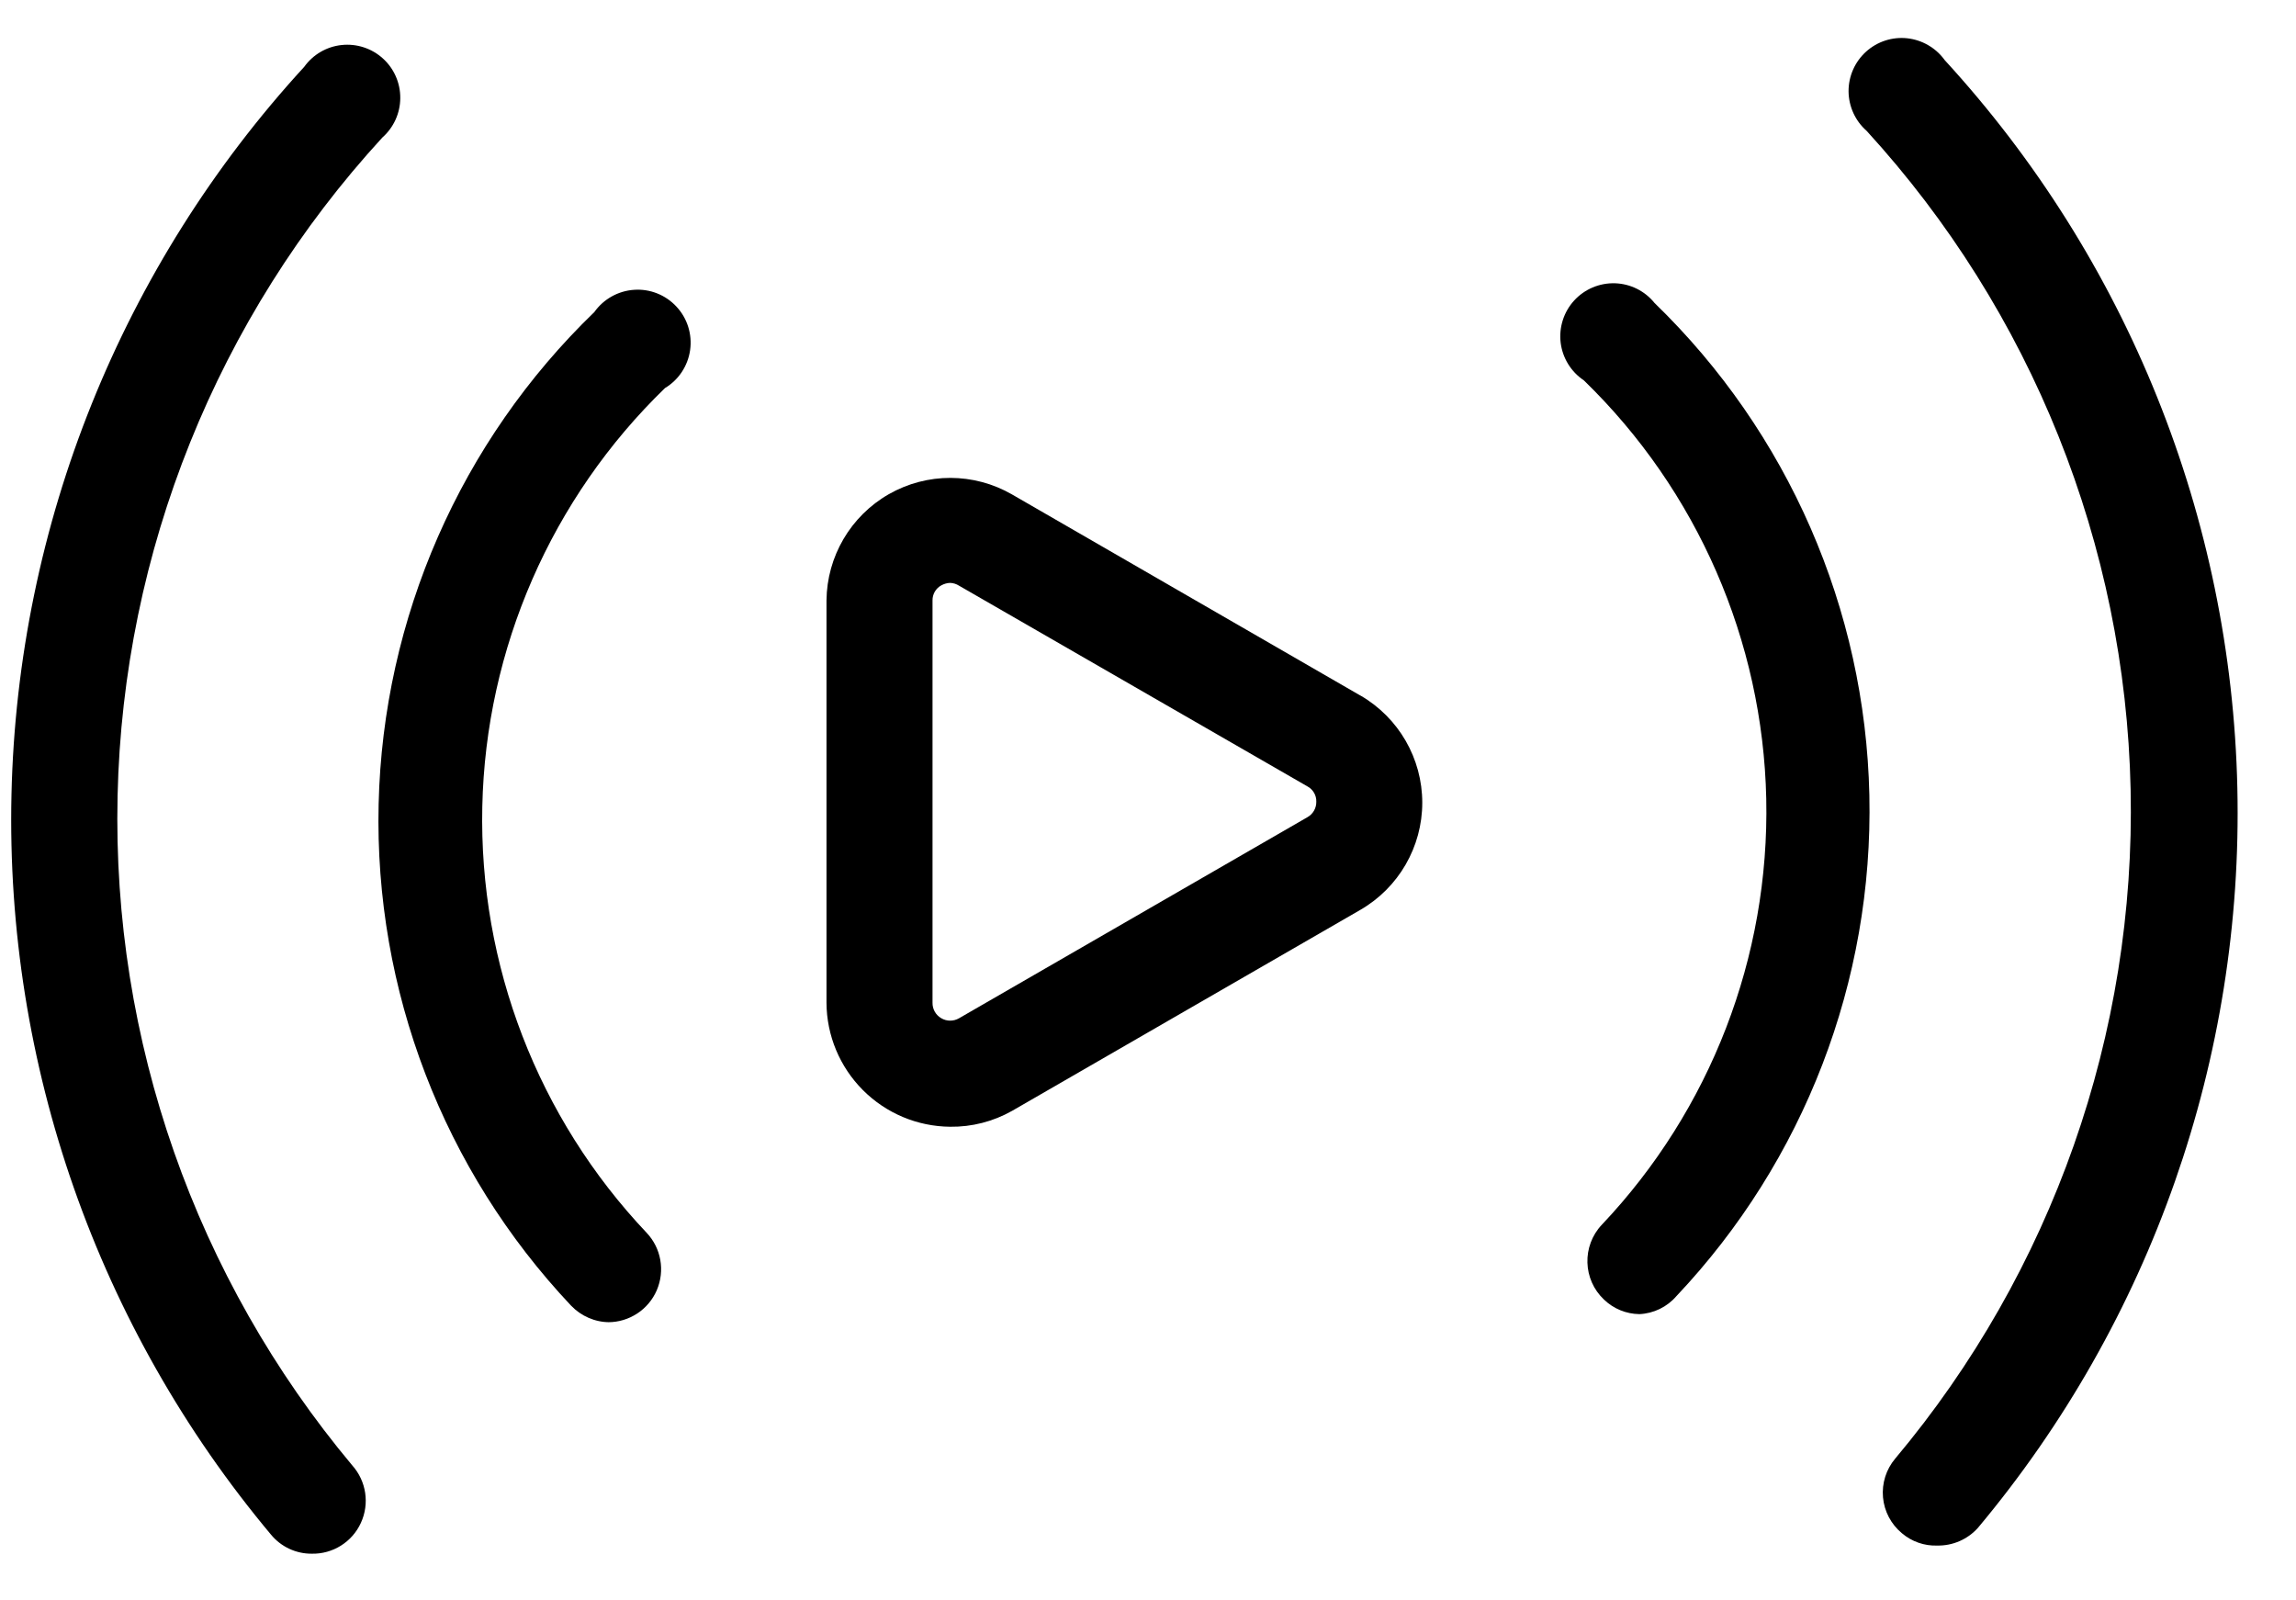
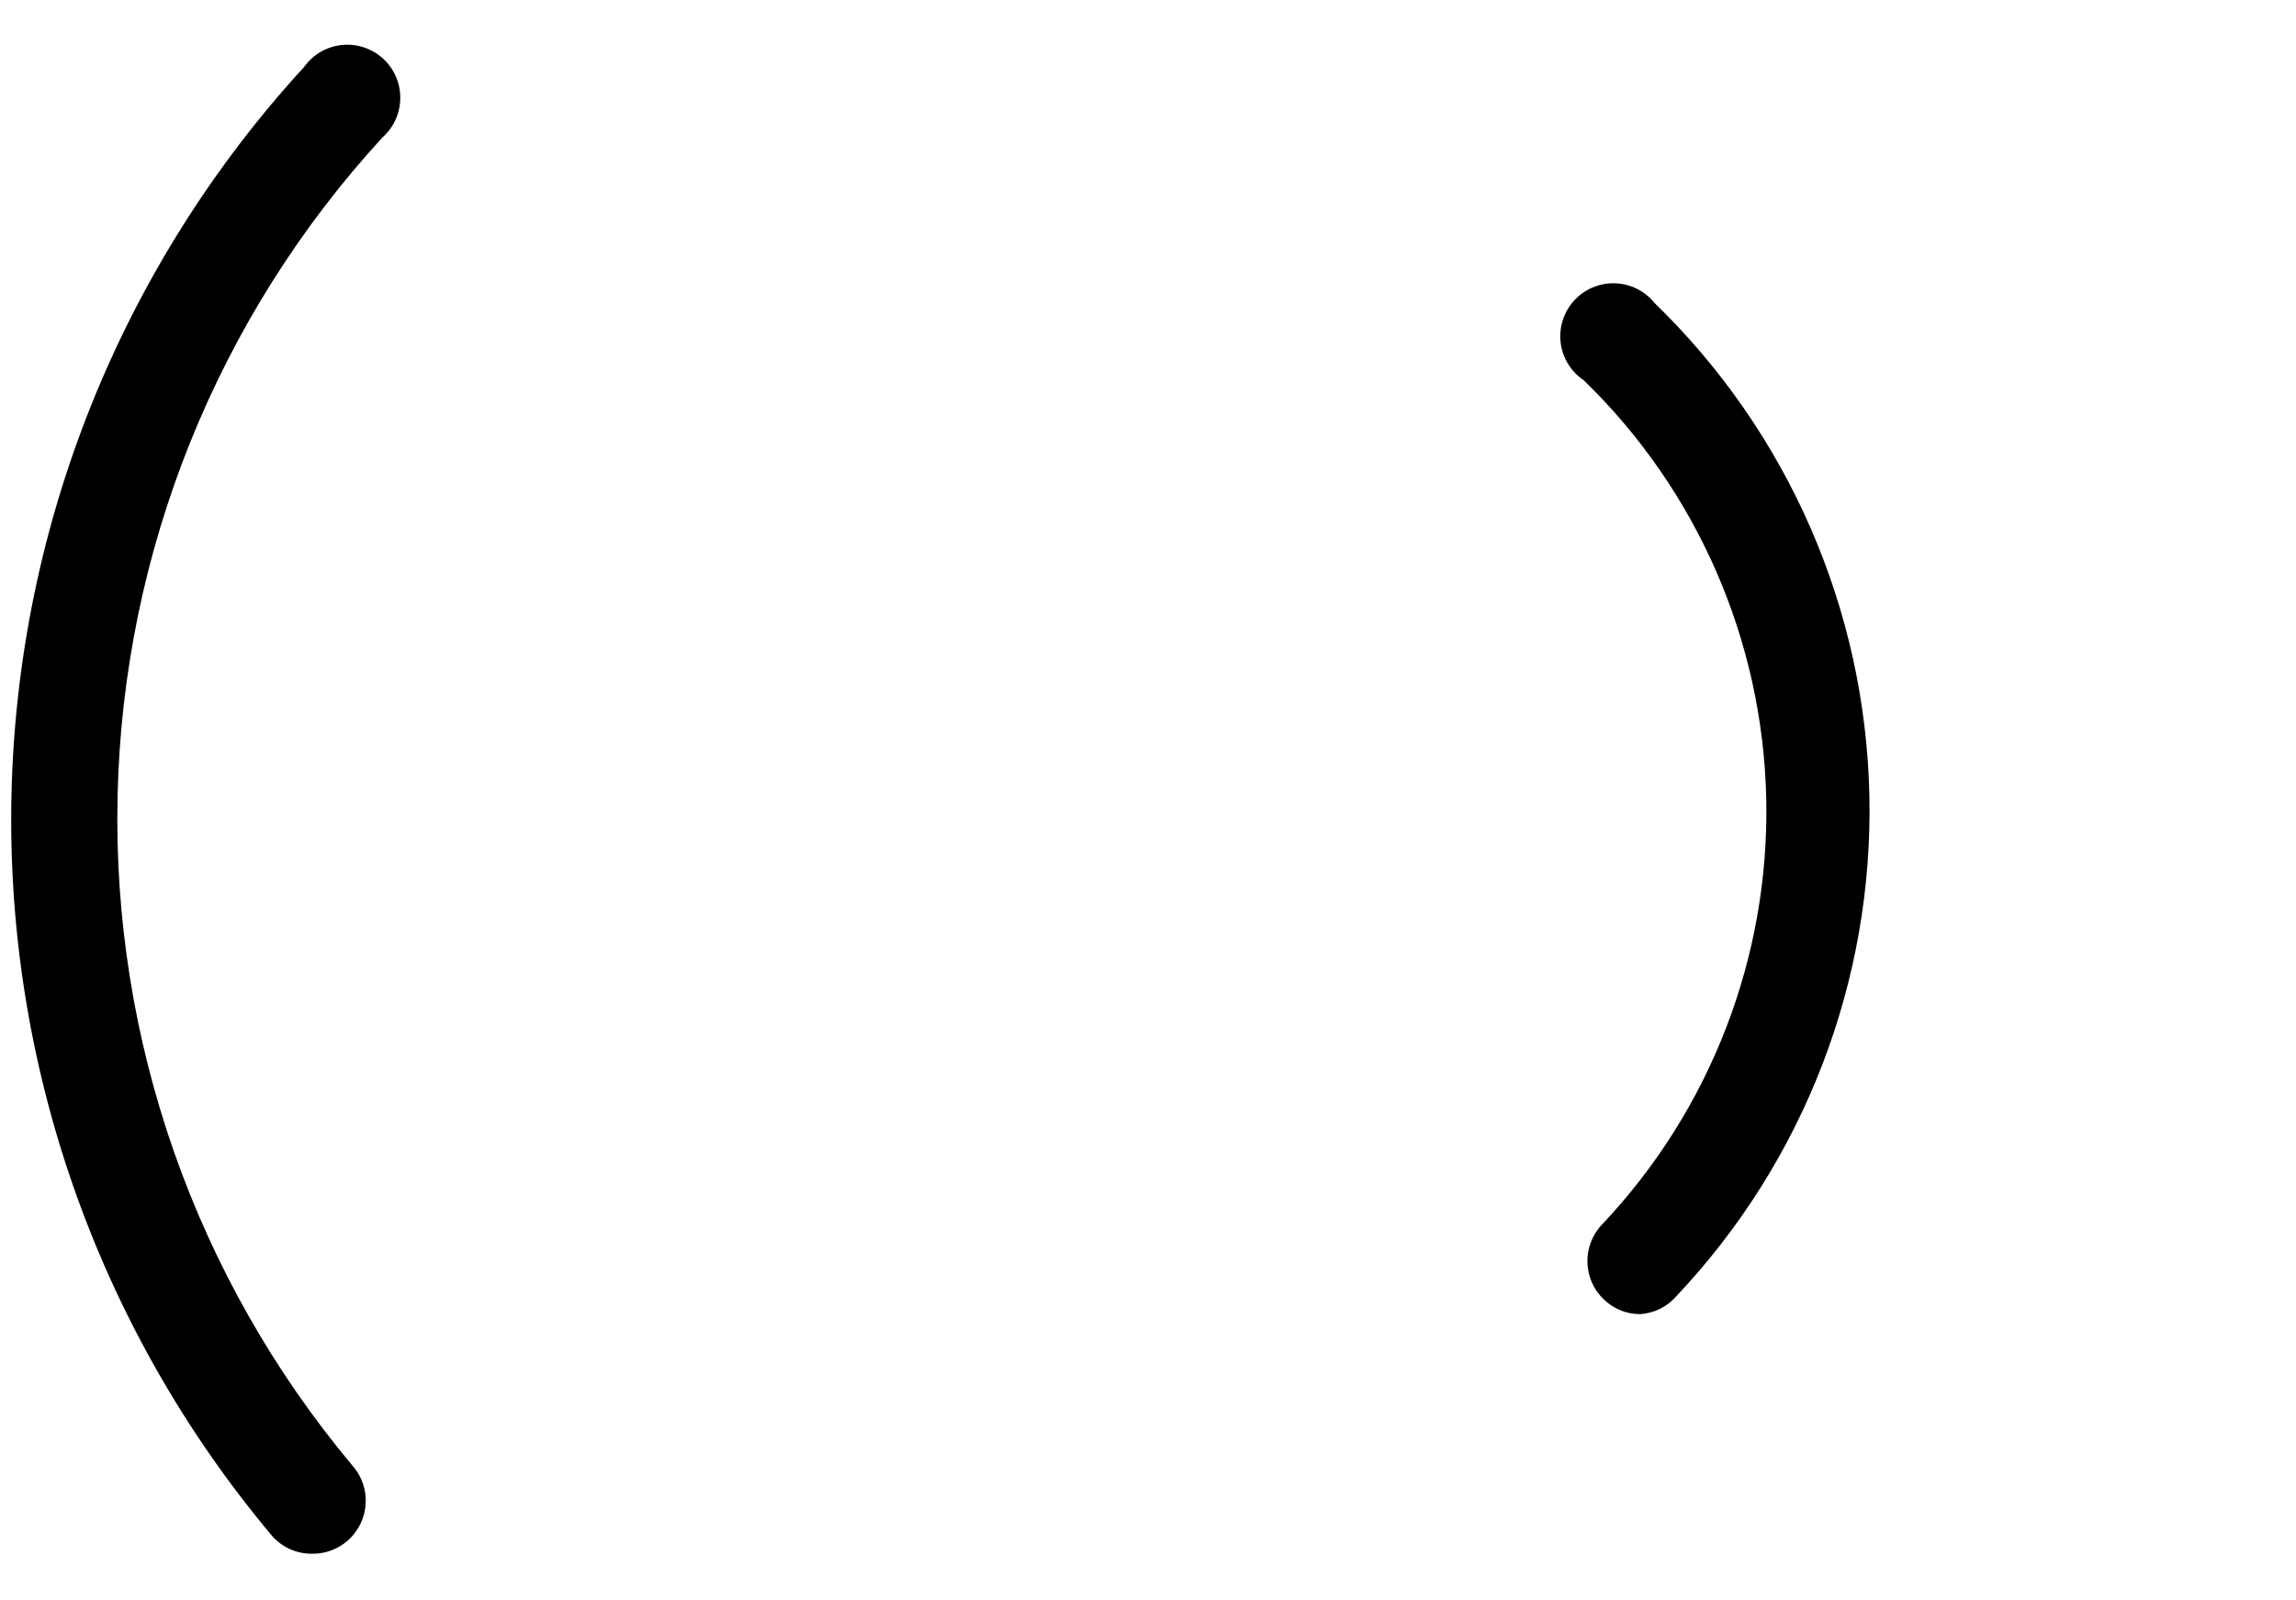
<svg xmlns="http://www.w3.org/2000/svg" width="33" height="23" viewBox="0 0 33 23" fill="none">
-   <path d="M8.761 19.002C8.552 19.002 8.352 18.915 8.207 18.763C6.373 16.818 5.379 14.228 5.442 11.556C5.505 8.883 6.619 6.342 8.542 4.485C8.675 4.298 8.885 4.18 9.114 4.165C9.342 4.149 9.566 4.238 9.722 4.406C9.879 4.574 9.951 4.803 9.919 5.031C9.887 5.258 9.755 5.459 9.558 5.577C7.925 7.159 6.981 9.32 6.932 11.593C6.883 13.866 7.731 16.066 9.294 17.717C9.503 17.938 9.56 18.262 9.44 18.542C9.32 18.821 9.045 19.002 8.741 19.002L8.761 19.002Z" fill="black" />
  <path d="M4.479 22.329C4.253 22.33 4.038 22.229 3.895 22.055C1.403 19.078 0.077 15.298 0.165 11.418C0.253 7.537 1.748 3.821 4.372 0.961C4.499 0.784 4.694 0.67 4.91 0.647C5.126 0.624 5.342 0.694 5.503 0.84C5.664 0.985 5.755 1.193 5.753 1.41C5.752 1.627 5.658 1.833 5.495 1.977C3.121 4.564 1.769 7.927 1.69 11.437C1.61 14.947 2.809 18.367 5.063 21.06C5.265 21.286 5.314 21.61 5.187 21.886C5.061 22.162 4.782 22.336 4.479 22.329L4.479 22.329Z" fill="black" />
-   <path d="M13.657 16.193C13.185 16.189 12.735 16 12.402 15.666C12.07 15.333 11.881 14.882 11.879 14.41V8.63C11.885 7.998 12.226 7.416 12.775 7.102C13.324 6.789 13.998 6.79 14.546 7.106L19.554 9.997V9.996C20.103 10.314 20.442 10.901 20.442 11.536C20.442 12.17 20.103 12.757 19.554 13.075L14.546 15.965V15.965C14.275 16.118 13.968 16.197 13.657 16.193L13.657 16.193ZM13.657 8.376V8.377C13.612 8.378 13.569 8.391 13.53 8.412C13.45 8.455 13.401 8.54 13.403 8.63V14.411C13.401 14.502 13.449 14.587 13.528 14.633C13.607 14.68 13.704 14.68 13.784 14.634L18.792 11.744C18.872 11.699 18.921 11.613 18.919 11.521C18.922 11.43 18.872 11.345 18.792 11.302L13.784 8.417C13.745 8.392 13.702 8.379 13.657 8.377V8.376Z" fill="black" />
  <path d="M23.562 18.886C23.372 18.883 23.191 18.809 23.054 18.677C22.748 18.389 22.735 17.906 23.023 17.601C24.585 15.951 25.434 13.752 25.386 11.48C25.337 9.209 24.395 7.048 22.764 5.466C22.58 5.343 22.458 5.145 22.431 4.925C22.405 4.704 22.475 4.483 22.625 4.319C22.775 4.155 22.989 4.065 23.211 4.071C23.433 4.078 23.641 4.181 23.78 4.354C25.7 6.213 26.809 8.754 26.868 11.426C26.927 14.097 25.931 16.684 24.095 18.627C23.961 18.783 23.768 18.877 23.562 18.886L23.562 18.886Z" fill="black" />
-   <path d="M27.844 22.212C27.659 22.219 27.477 22.155 27.336 22.035C27.18 21.906 27.082 21.72 27.064 21.519C27.046 21.317 27.109 21.117 27.239 20.963C29.496 18.273 30.699 14.854 30.623 11.344C30.547 7.834 29.199 4.471 26.828 1.88C26.665 1.737 26.571 1.53 26.569 1.313C26.568 1.096 26.659 0.889 26.82 0.743C26.981 0.597 27.197 0.527 27.412 0.55C27.628 0.574 27.824 0.688 27.951 0.864C30.575 3.724 32.07 7.441 32.157 11.322C32.245 15.202 30.92 18.982 28.428 21.958C28.279 22.124 28.066 22.216 27.844 22.212L27.844 22.212Z" fill="black" />
</svg>